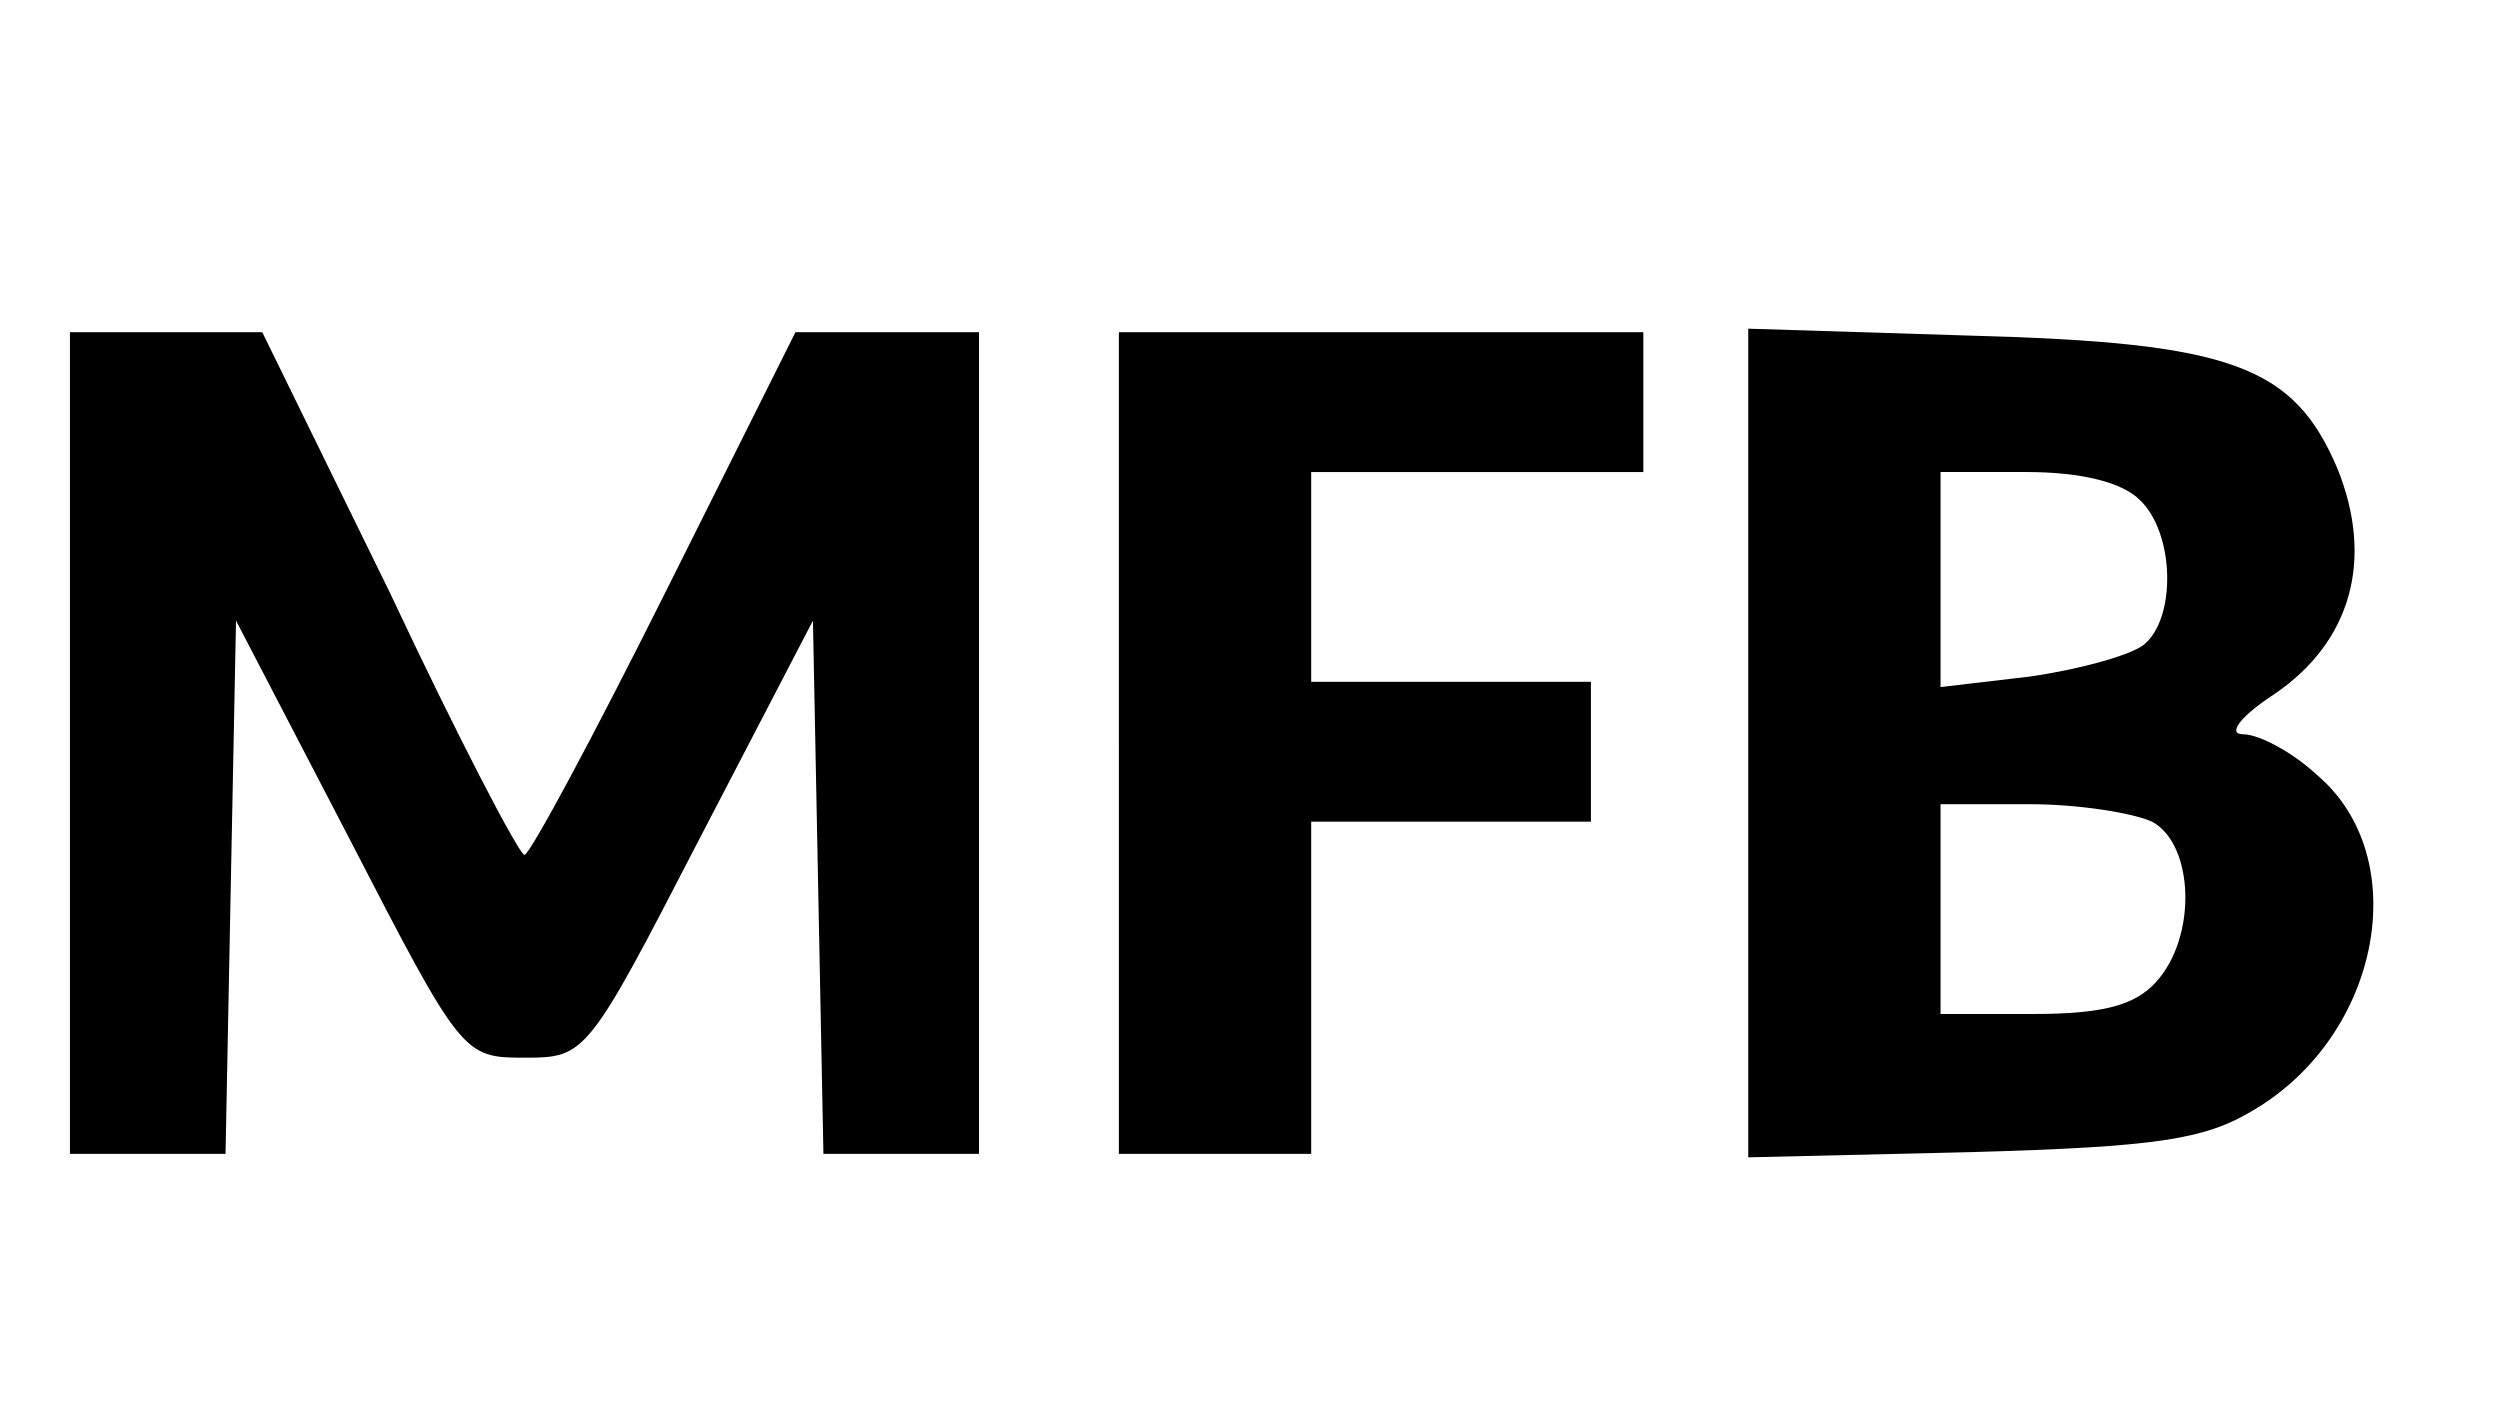
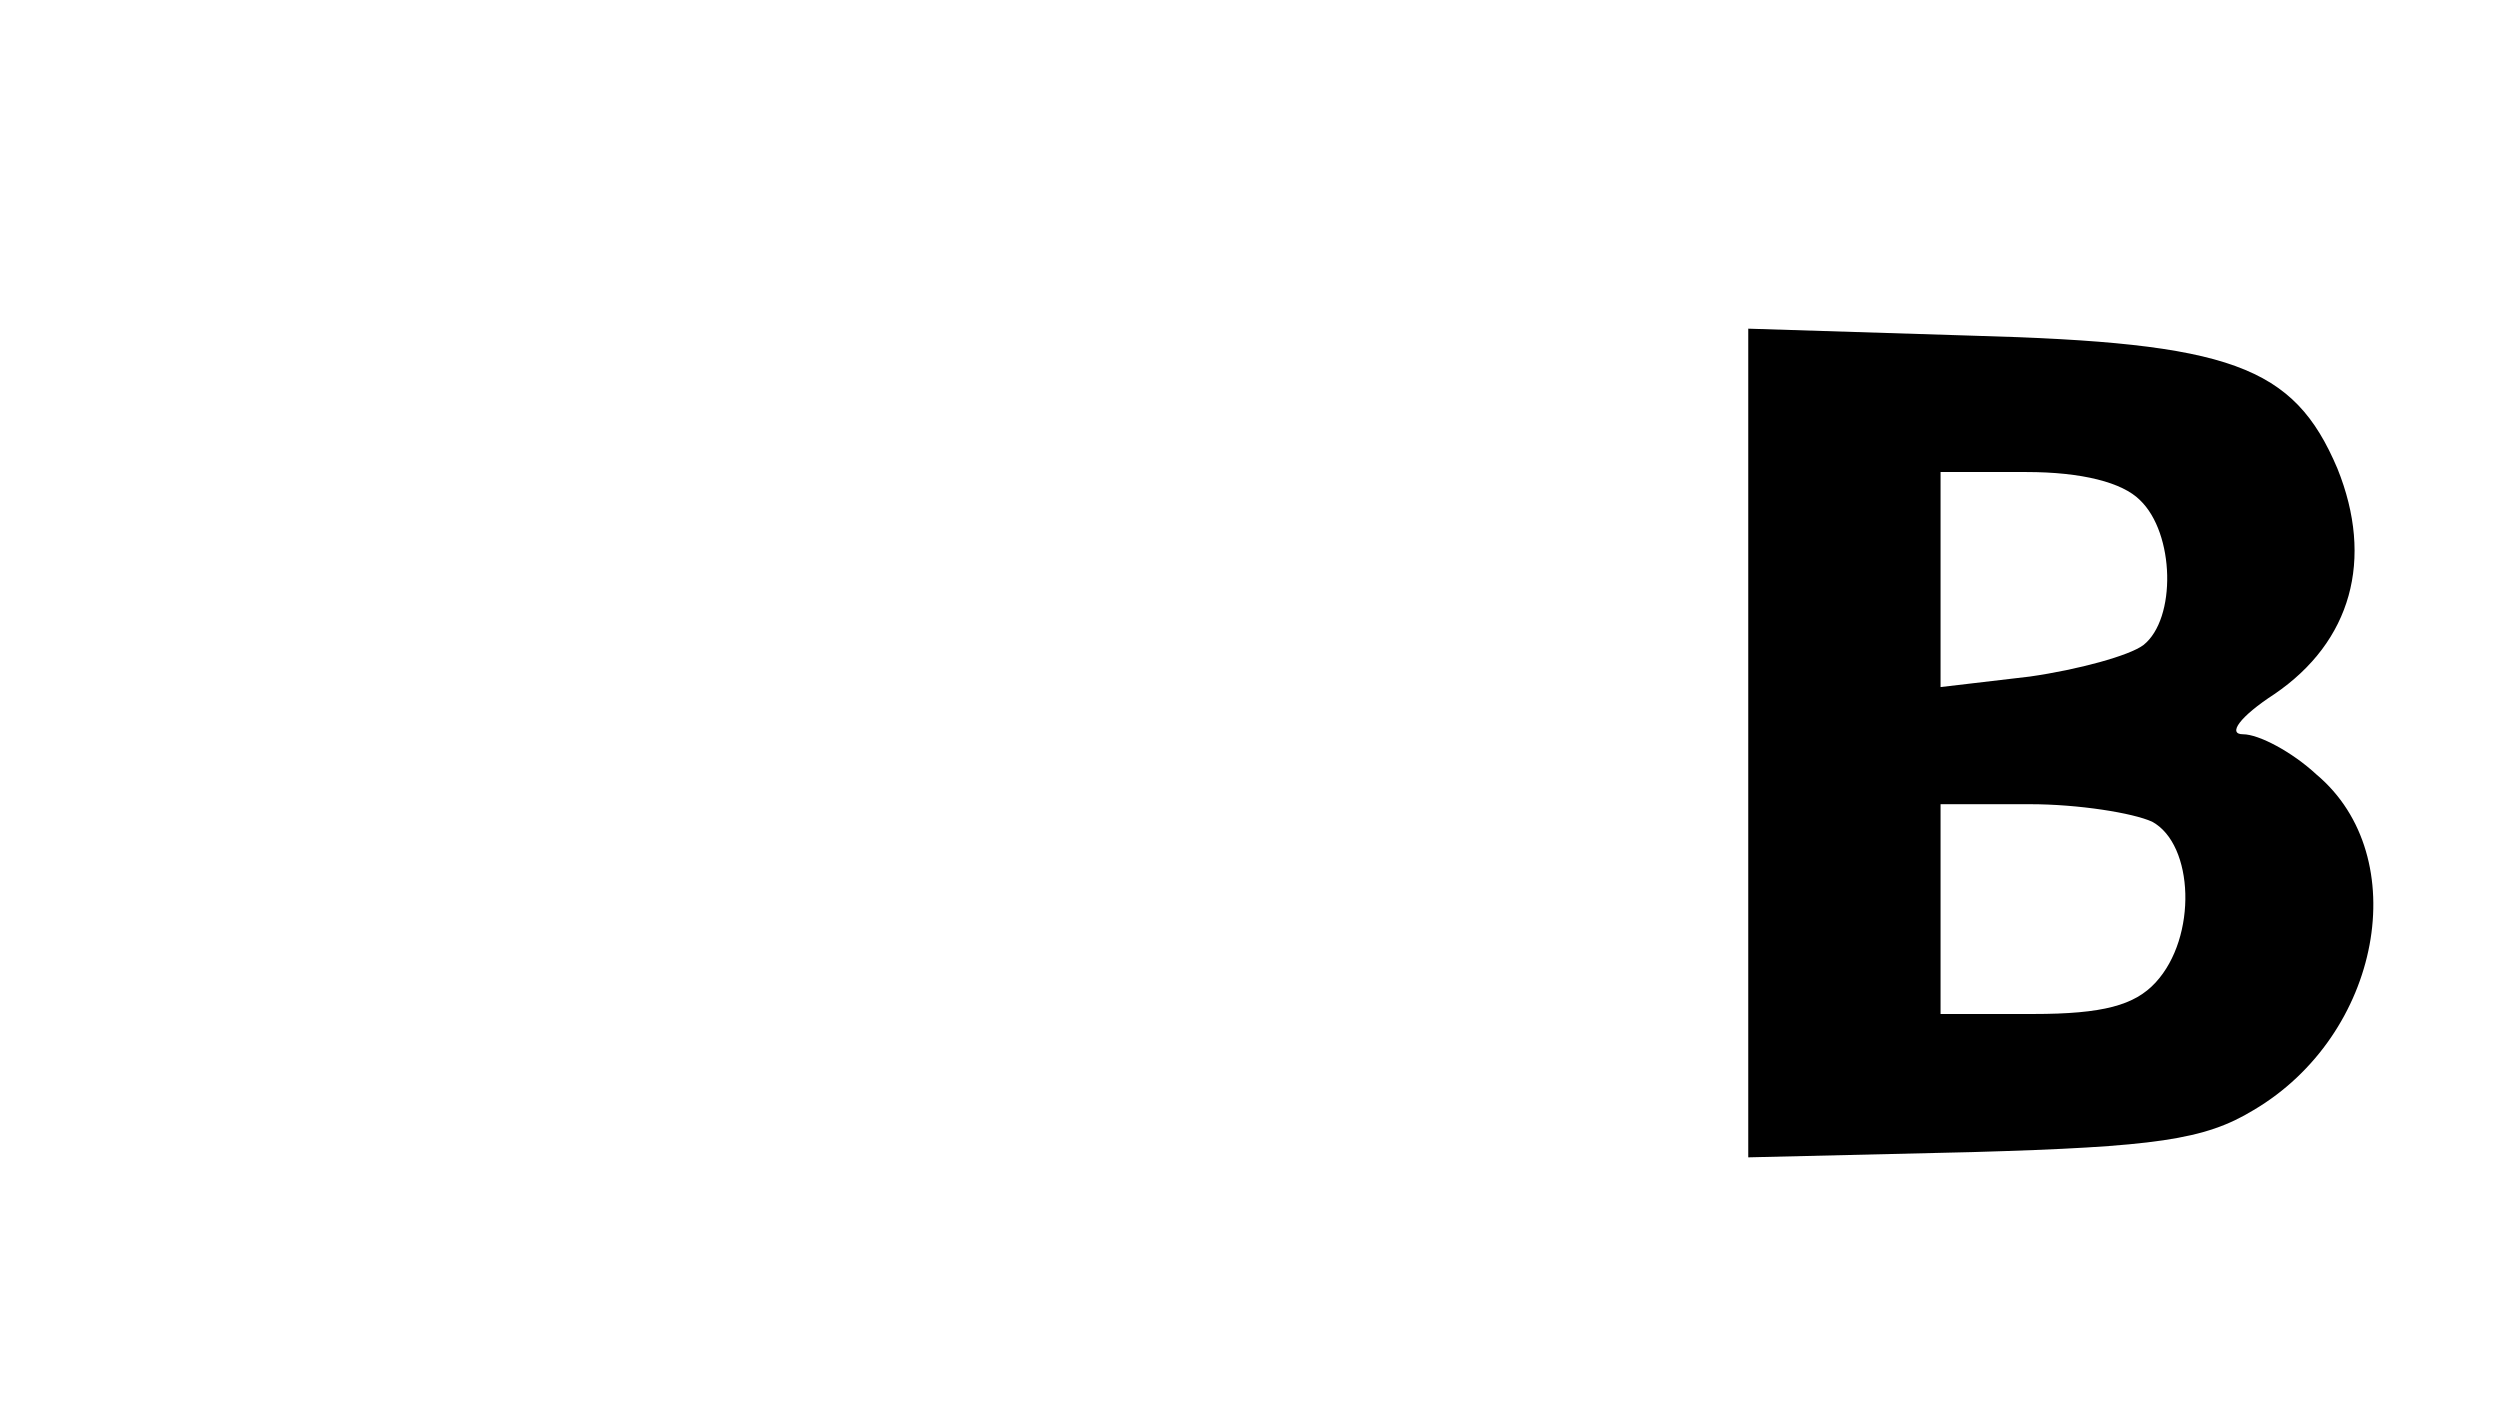
<svg xmlns="http://www.w3.org/2000/svg" version="1.0" width="143pt" height="81pt" viewBox="0 0 143 81" preserveAspectRatio="xMidYMid meet">
  <g transform="translate(0,81) scale(0.1,-0.1)" fill="#000000" stroke="none">
-     <path d="M40 385 l0 -235 45 0 44 0 3 153 3 152 65 -125 c64 -124 65 -125 100 -125 35 0 36 1 100 125 l65 125 3 -153 3 -152 44 0 45 0 0 235 0 235 -52 0 -53 0 -75 -150 c-41 -82 -77 -149 -80 -149 -3 0 -38 67 -77 150 l-73 149 -55 0 -55 0 0 -235z" />
-     <path d="M640 385 l0 -235 55 0 55 0 0 95 0 95 80 0 80 0 0 40 0 40 -80 0 -80 0 0 60 0 60 95 0 95 0 0 40 0 40 -150 0 -150 0 0 -235z" />
    <path d="M1000 385 l0 -237 128 3 c105 3 133 7 161 24 73 43 92 145 36 192 -14 13 -33 23 -42 23 -9 0 -2 10 18 23 44 30 57 77 36 129 -25 59 -61 72 -209 76 l-128 4 0 -237z m224 139 c20 -19 21 -68 2 -83 -8 -6 -37 -14 -65 -18 l-51 -6 0 62 0 61 49 0 c32 0 55 -6 65 -16z m7 -184 c24 -13 26 -66 2 -92 -12 -13 -30 -18 -70 -18 l-53 0 0 60 0 60 51 0 c28 0 59 -5 70 -10z" />
  </g>
</svg>